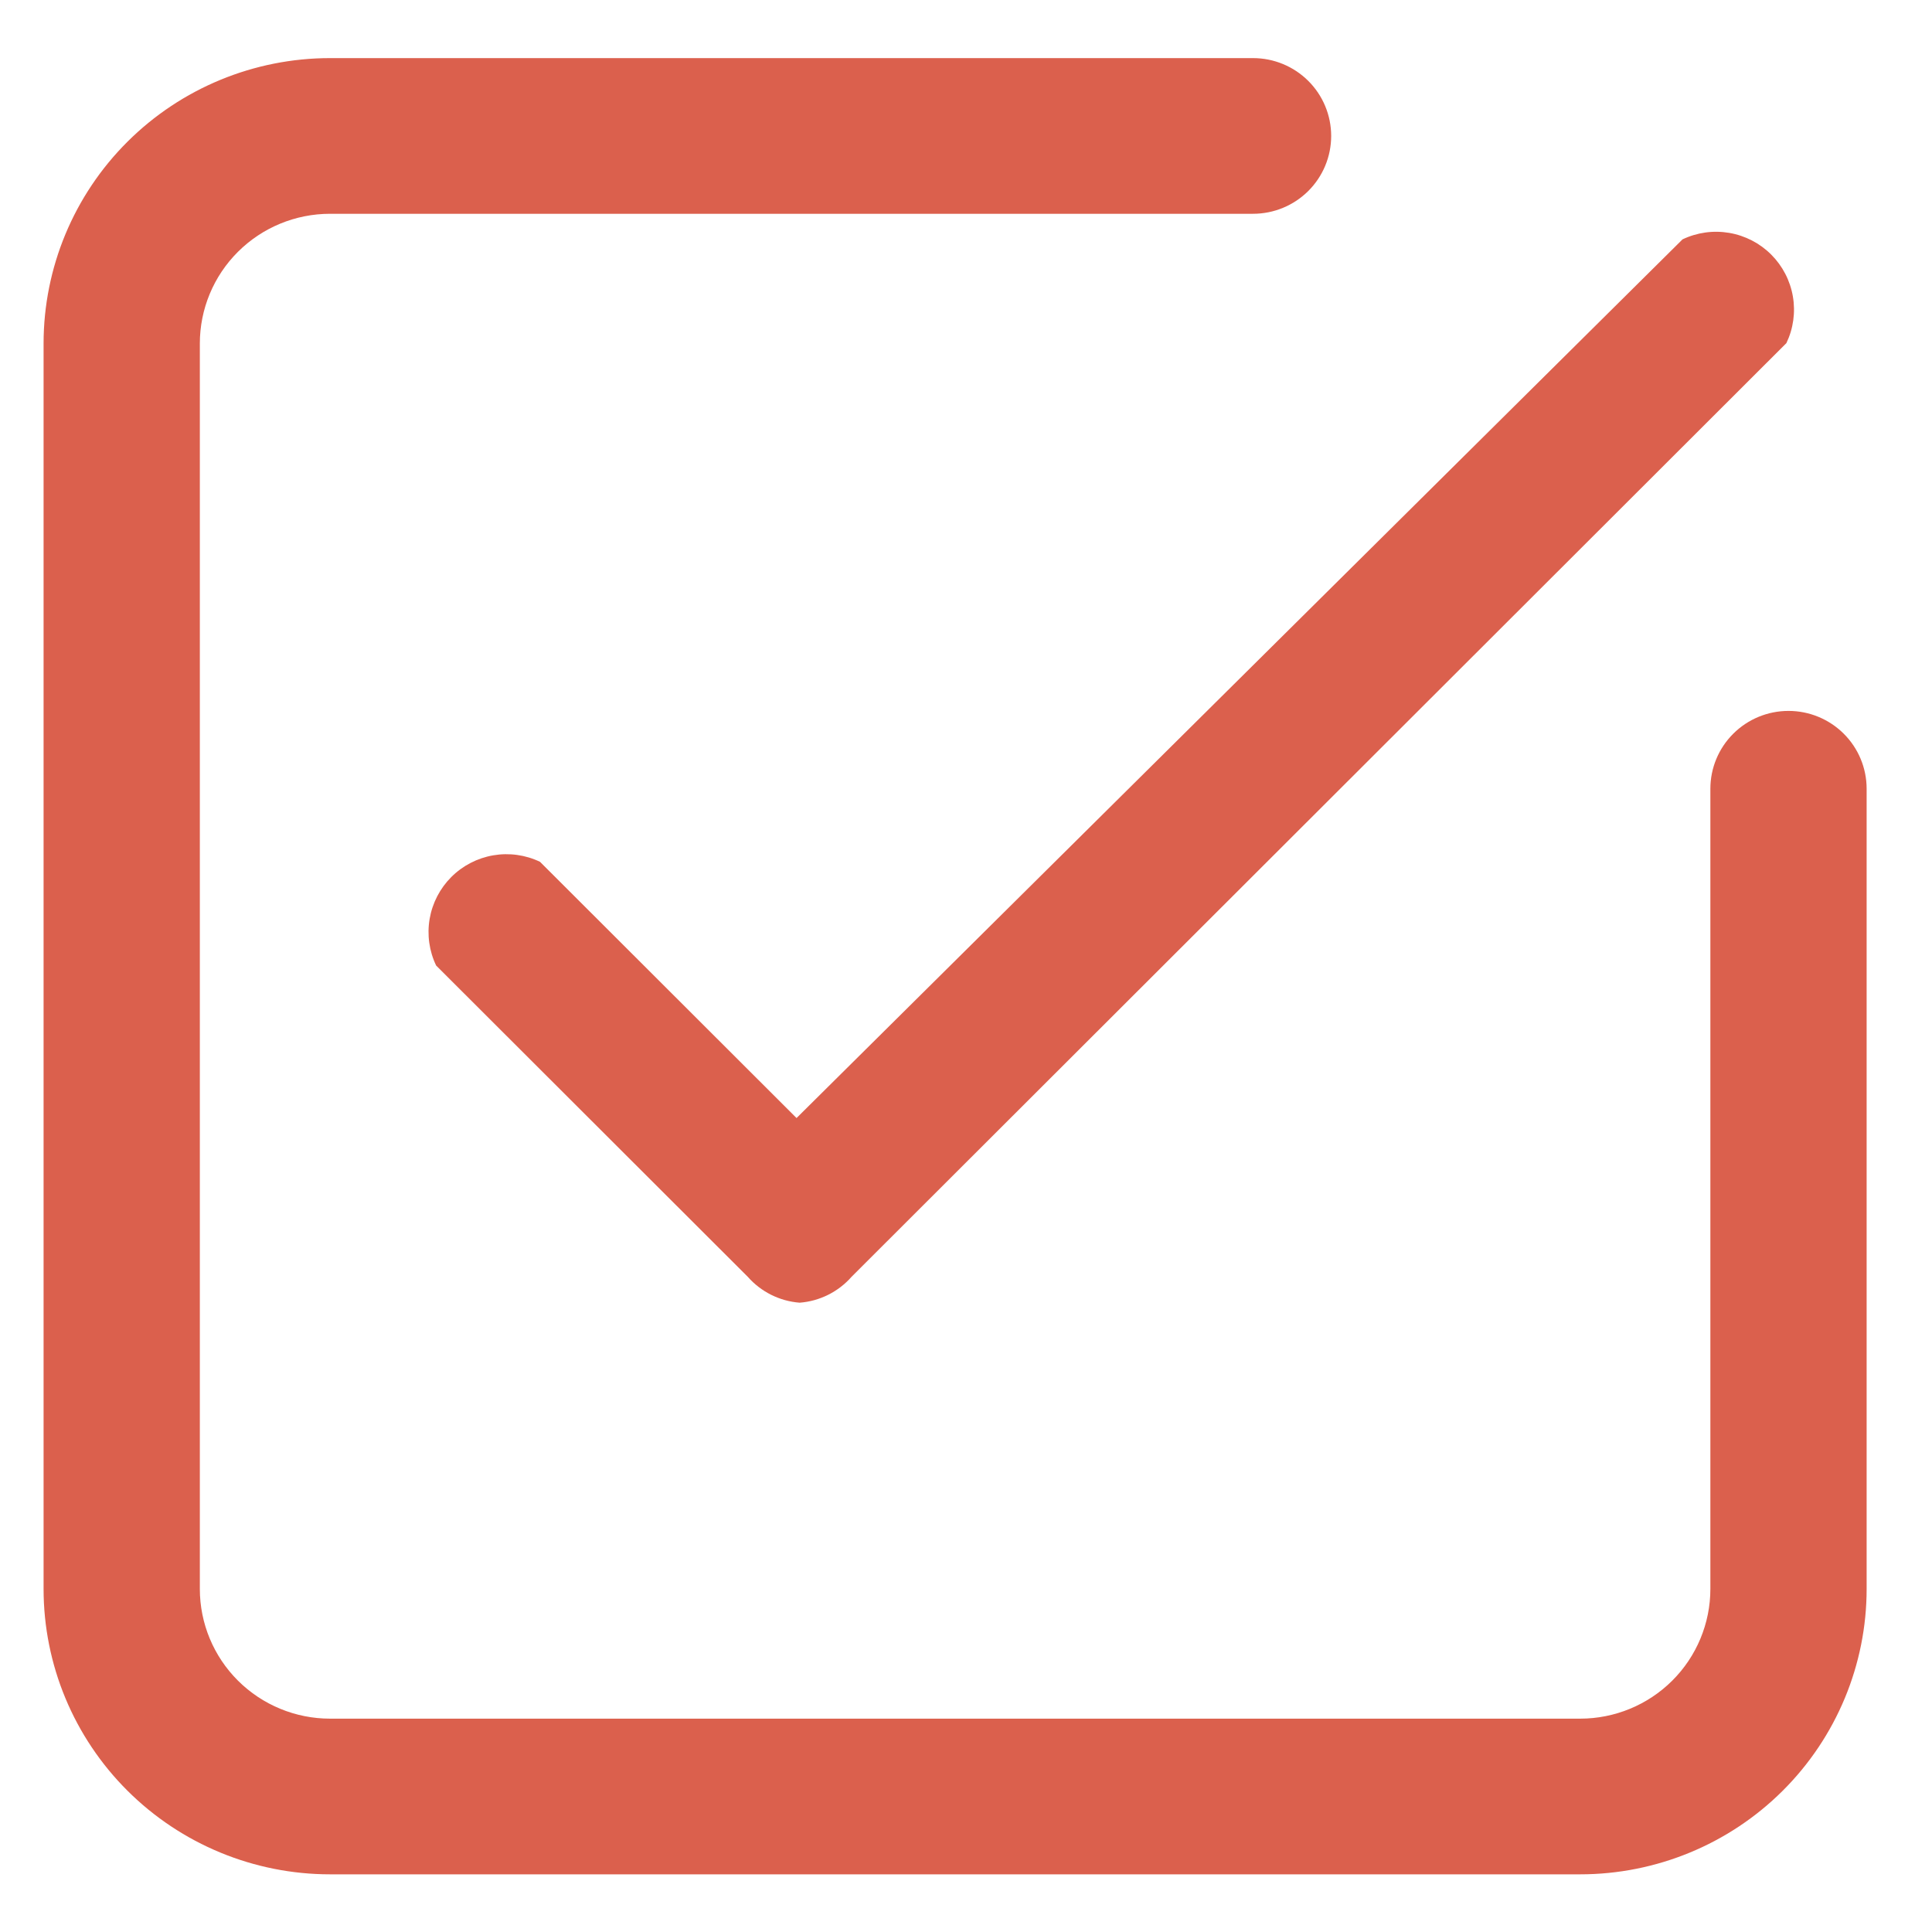
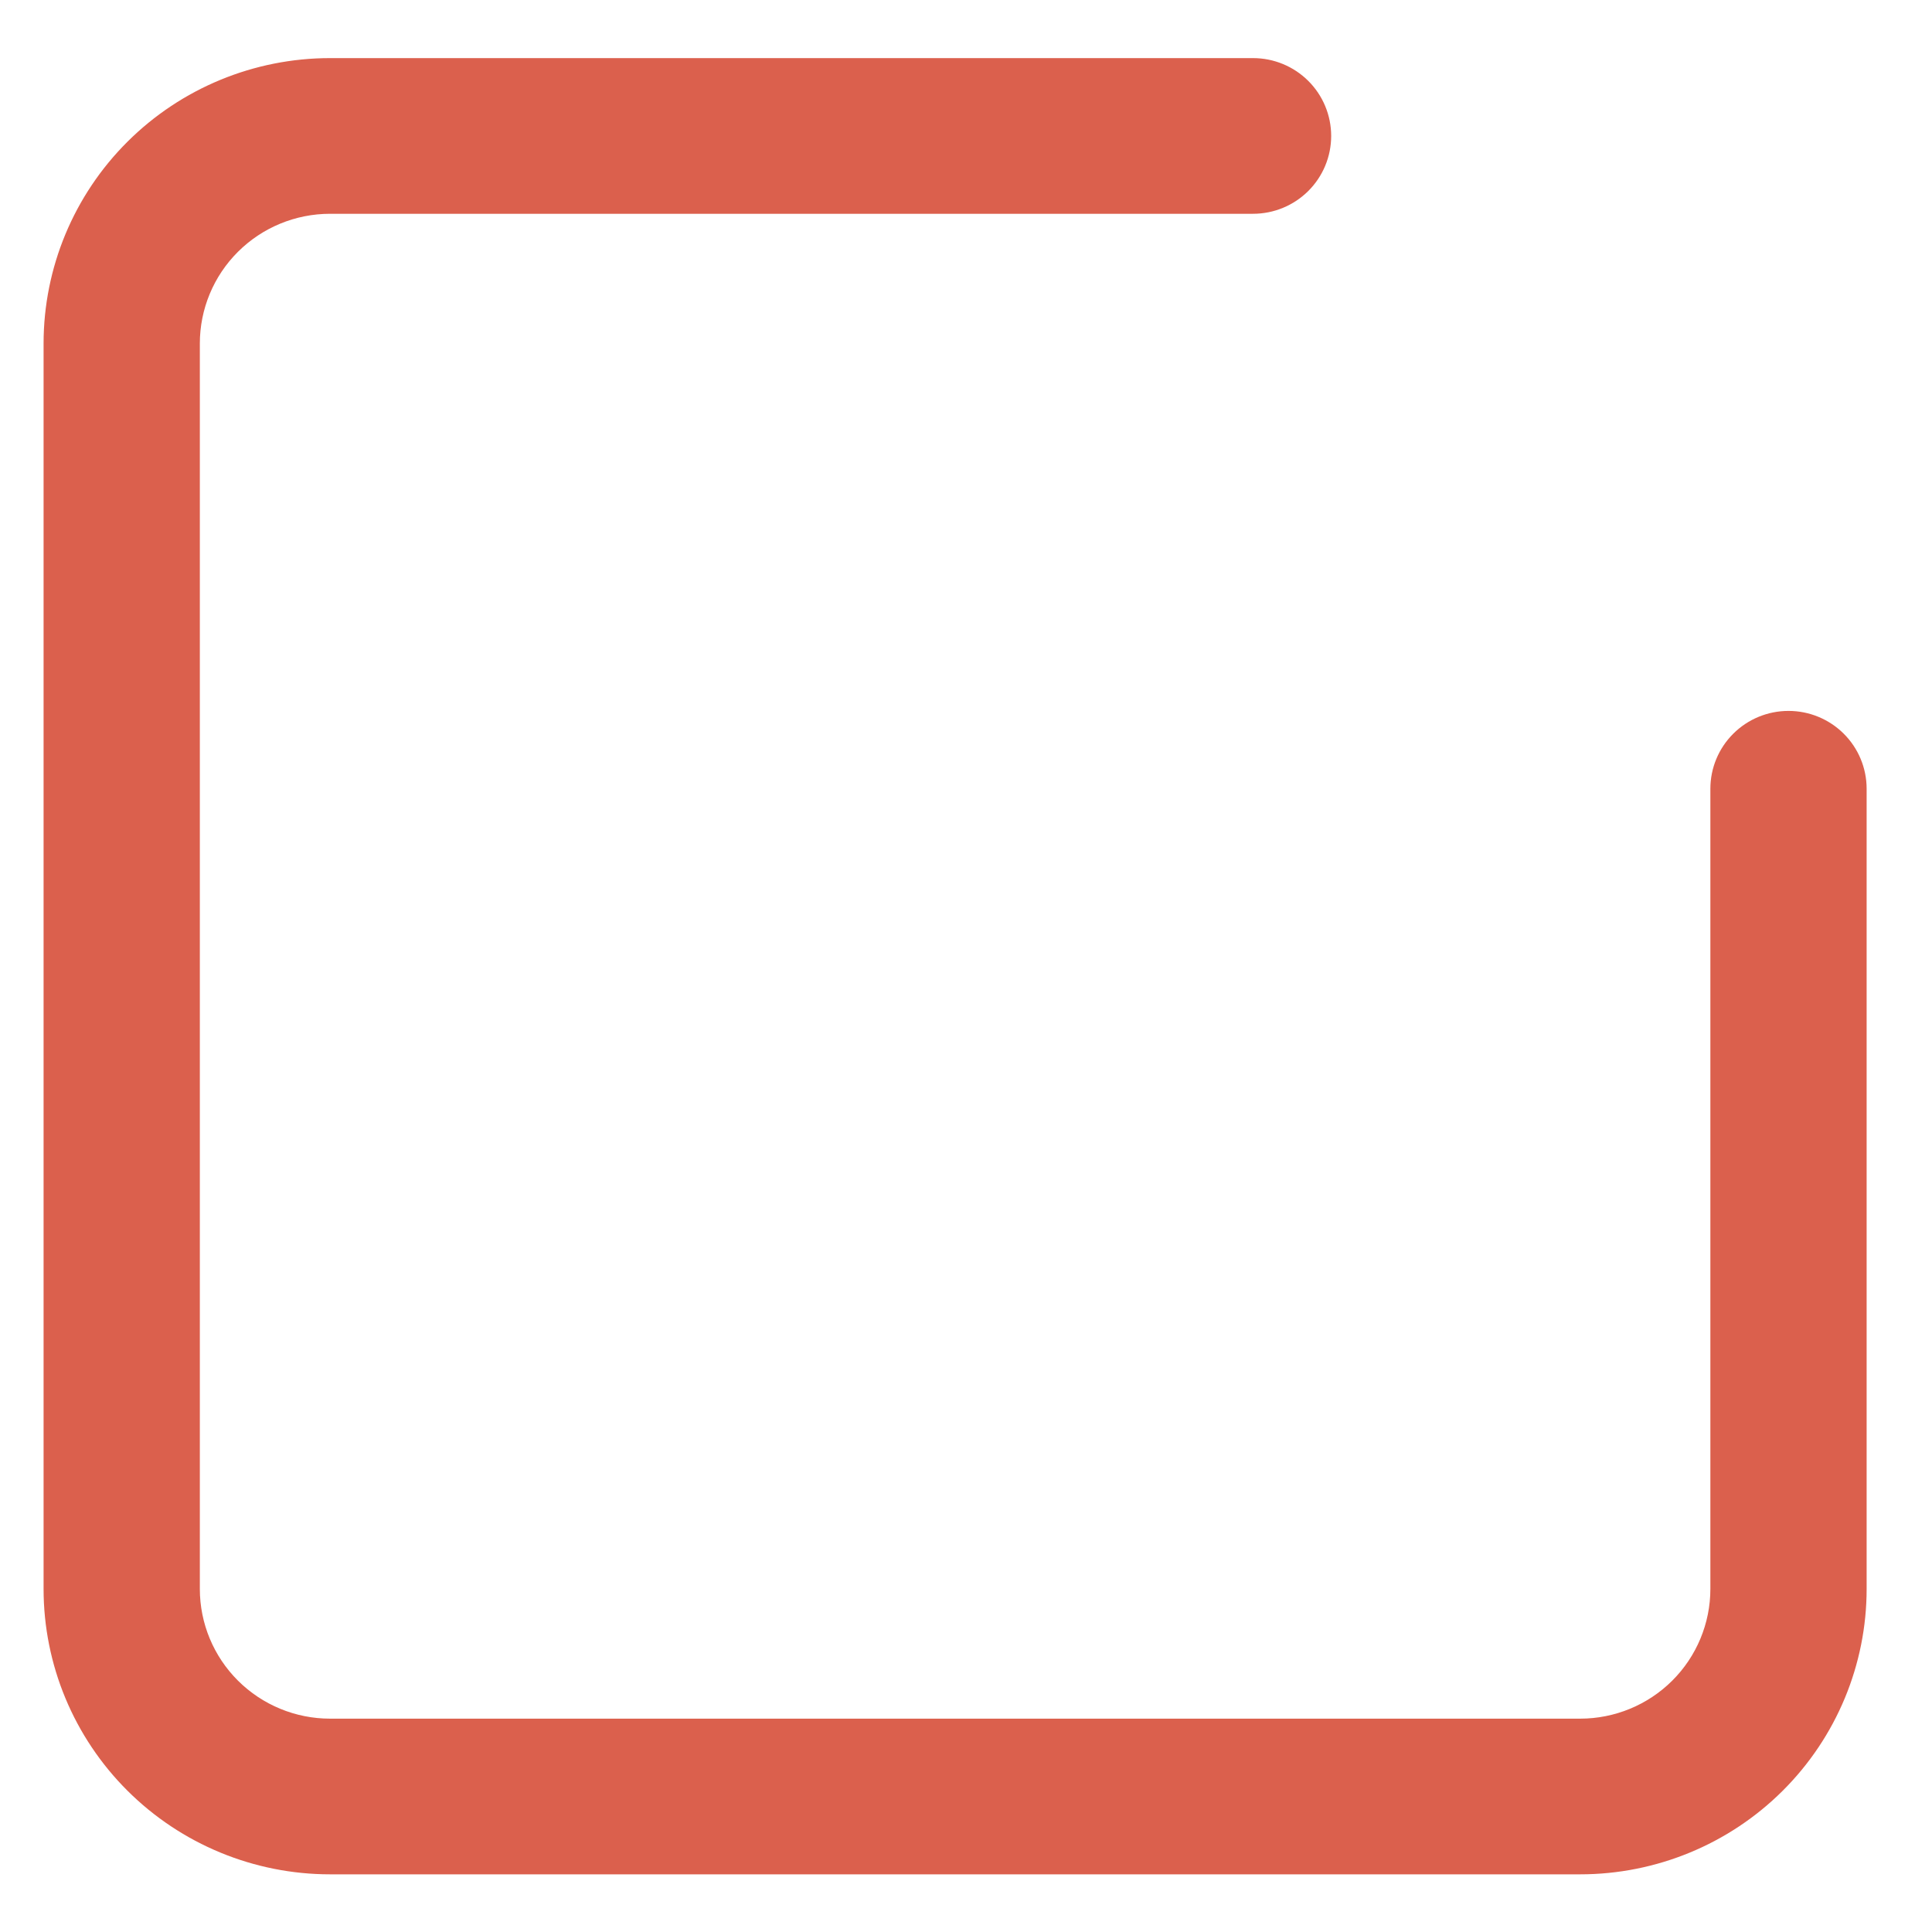
<svg xmlns="http://www.w3.org/2000/svg" width="266" height="266" viewBox="0 0 266 266" fill="none">
  <path d="M217.557 258.06H45.443C34.982 258.06 24.95 253.92 17.553 246.55C10.156 239.181 6 229.186 6 218.765V47.295C6 36.873 10.156 26.878 17.553 19.509C24.95 12.14 34.982 8 45.443 8H172.521C175.373 8 178.11 9.129 180.127 11.139C182.145 13.149 183.278 15.875 183.278 18.717C183.278 21.559 182.145 24.285 180.127 26.295C178.11 28.305 175.373 29.434 172.521 29.434H45.443C40.688 29.434 36.128 31.316 32.766 34.665C29.403 38.015 27.514 42.558 27.514 47.295V218.765C27.514 223.502 29.403 228.046 32.766 231.395C36.128 234.744 40.688 236.626 45.443 236.626H217.557C222.312 236.626 226.873 234.744 230.235 231.395C233.597 228.046 235.486 223.502 235.486 218.765V108.596C235.486 105.753 236.619 103.027 238.637 101.018C240.653 99.008 243.39 97.879 246.243 97.879C249.096 97.879 251.832 99.008 253.849 101.018C255.867 103.027 257 105.753 257 108.596V218.765C257 229.186 252.845 239.181 245.447 246.55C238.05 253.92 228.017 258.06 217.557 258.06Z" fill="#DB604D" />
-   <path d="M110.098 179.356C107.34 179.144 104.773 177.863 102.948 175.785L60.047 132.936C59.091 130.937 58.779 128.692 59.154 126.508C59.53 124.325 60.573 122.311 62.141 120.745C63.71 119.179 65.726 118.137 67.912 117.762C70.098 117.387 72.346 117.698 74.347 118.654L109.669 153.932L231.652 32.956C233.654 32.001 235.902 31.69 238.089 32.065C240.274 32.439 242.29 33.481 243.859 35.048C245.426 36.614 246.47 38.628 246.845 40.811C247.221 42.994 246.909 45.24 245.953 47.239L117.249 175.785C115.424 177.863 112.858 179.144 110.098 179.356Z" fill="#DB604D" />
</svg>